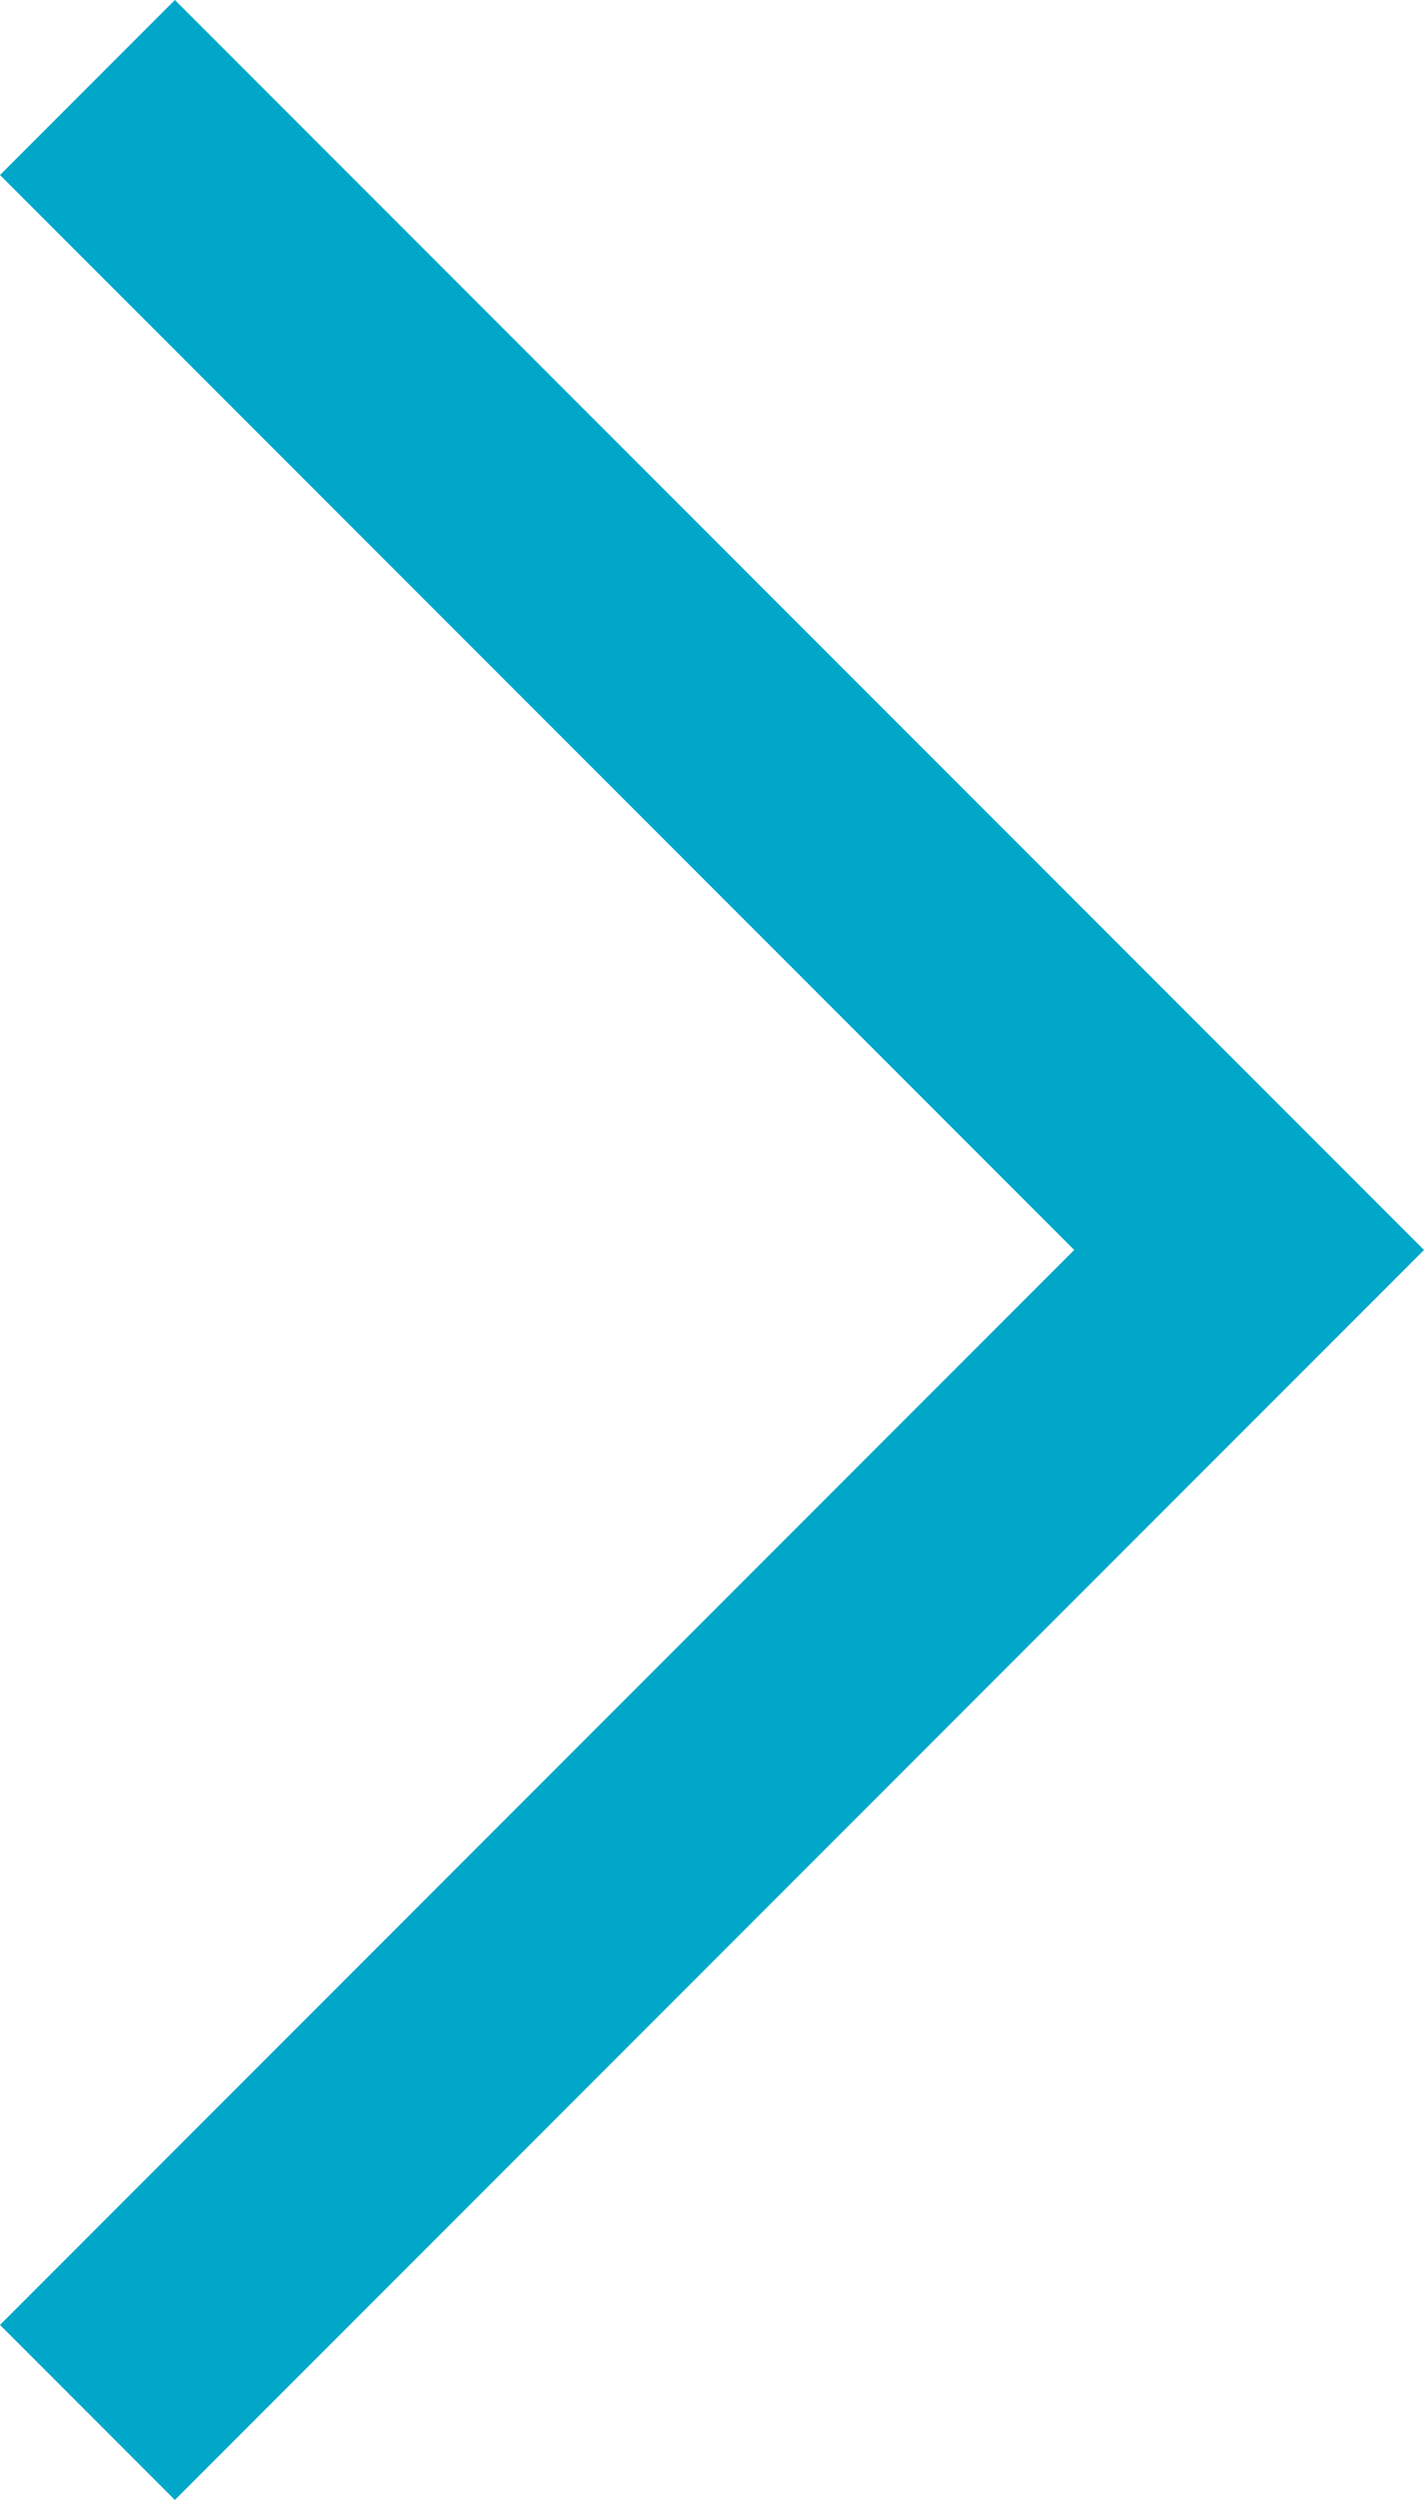
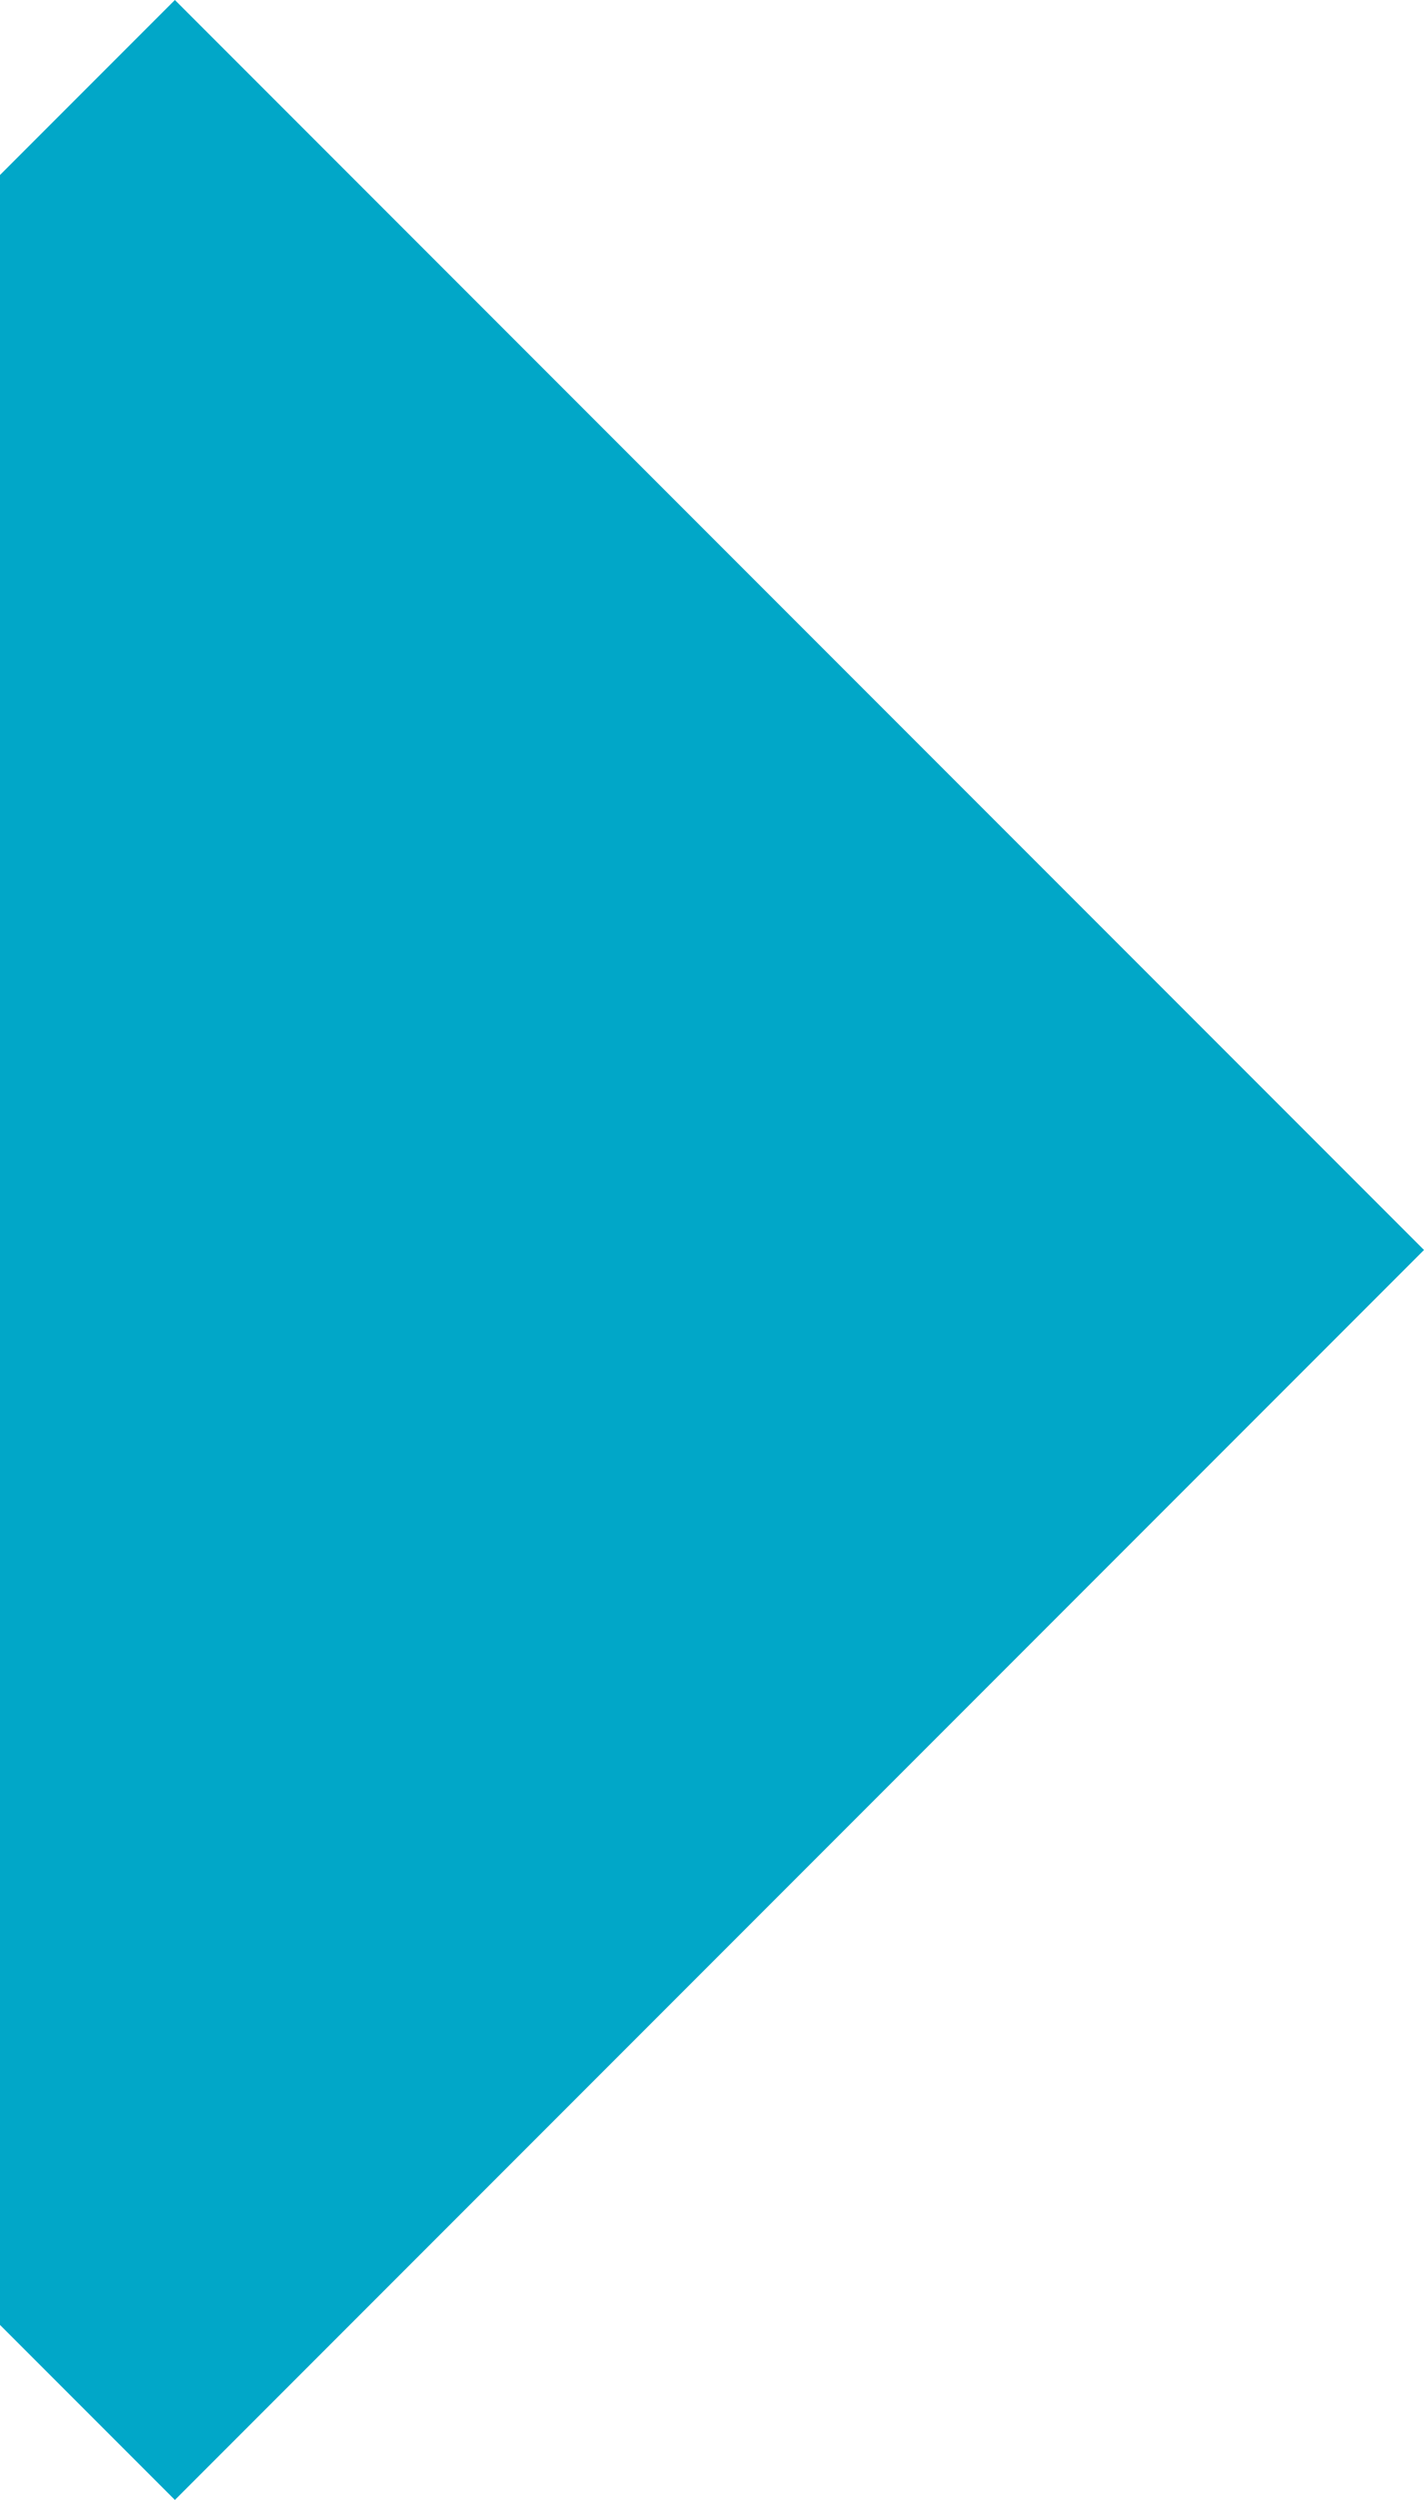
<svg xmlns="http://www.w3.org/2000/svg" width="8.427" height="14.784" viewBox="0 0 8.427 14.784">
  <g id="icon_chevron-down" transform="translate(-15.9 23.784) rotate(-90)">
-     <path id="Path_30" data-name="Path 30" d="M16.392,24.327,9,16.935,10.035,15.9l6.357,6.357L22.749,15.9l1.035,1.035Z" fill="#01a7c8" />
+     <path id="Path_30" data-name="Path 30" d="M16.392,24.327,9,16.935,10.035,15.9L22.749,15.9l1.035,1.035Z" fill="#01a7c8" />
  </g>
</svg>